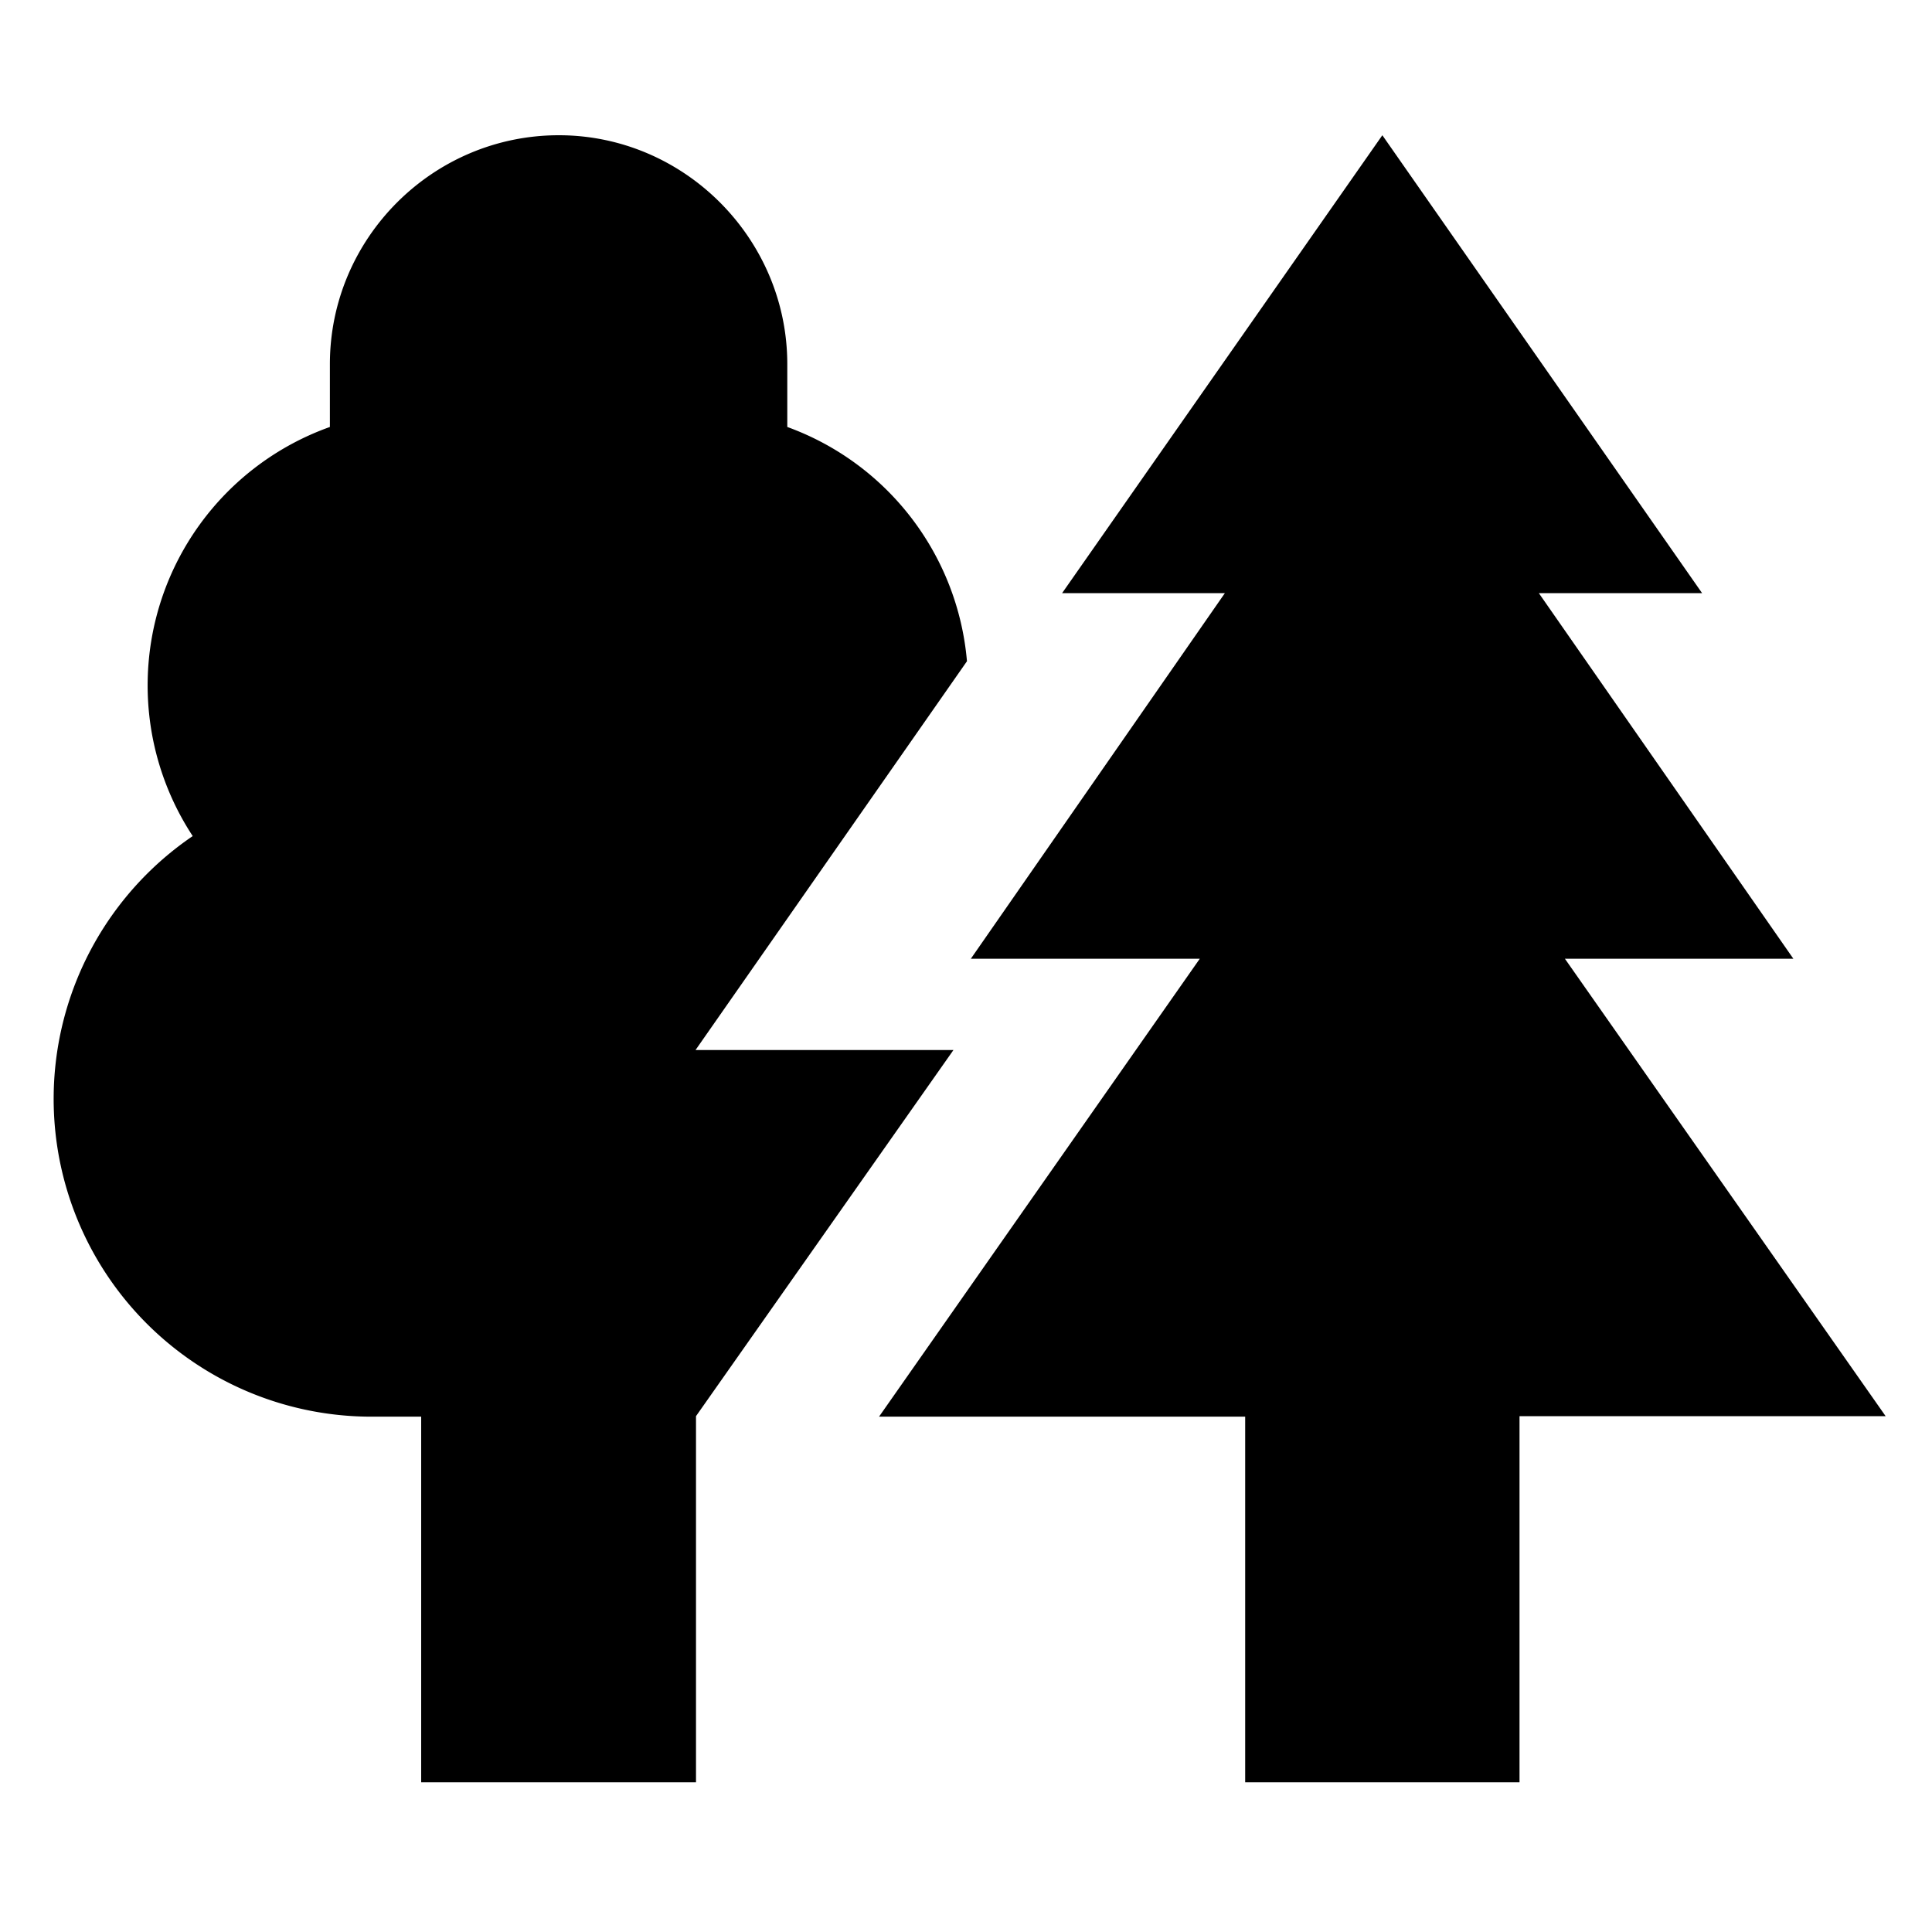
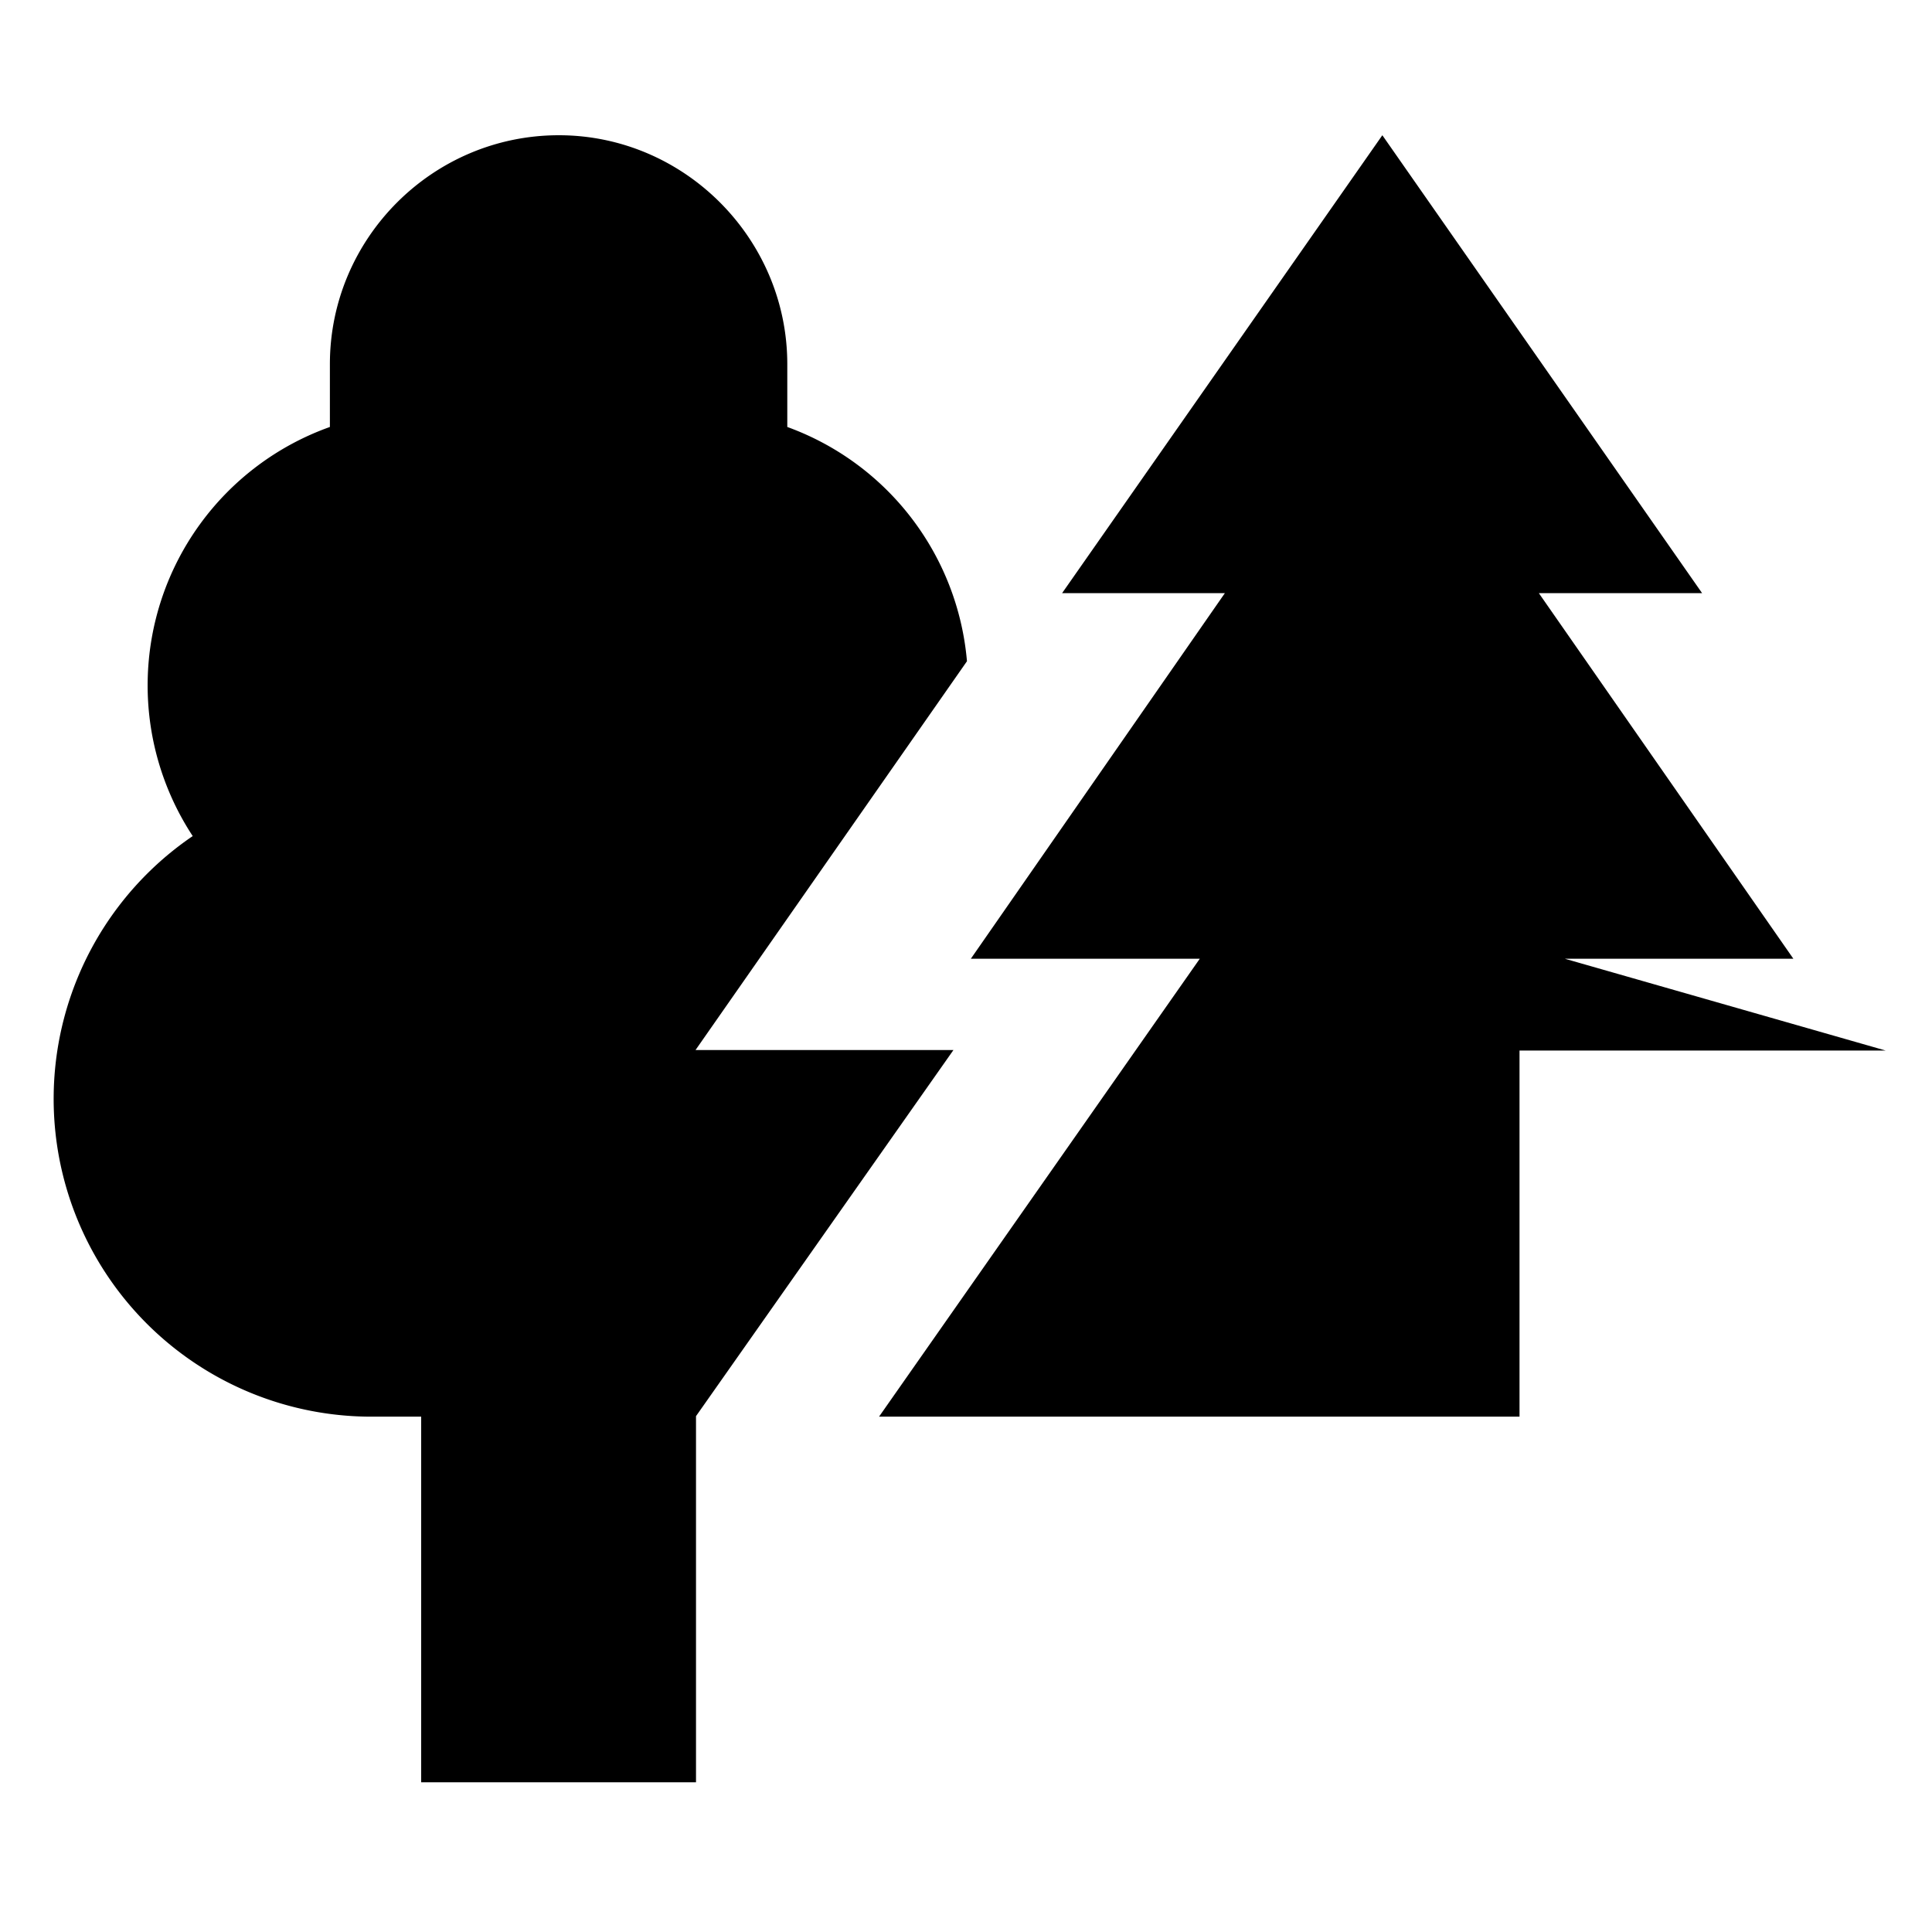
<svg xmlns="http://www.w3.org/2000/svg" width="400" height="400">
  <g class="layer">
-     <path d="M115.7 28c-26.1 0-47.4 21.3-47.4 47.4v13a56.8 56.8 0 00-28.4 84.7 65.8 65.8 0 0037.9 120.2h9.4V369h56.9v-75.8l53.3-75.8H144l56.2-80.5A56.8 56.8 0 00163 88.4v-13c0-26-21.3-47.4-47.3-47.4zm170.5 0l-66.3 94.8h33.7L201 198.5h47.4L182 293.3h75.8V369h56.8v-75.8h75.8L324 198.5h47.3l-52.7-75.7h33.8L286.2 28z" />
+     <path d="M115.7 28c-26.1 0-47.4 21.3-47.4 47.4v13a56.8 56.8 0 00-28.4 84.7 65.8 65.8 0 0037.9 120.2h9.4V369h56.9v-75.8l53.3-75.8H144l56.2-80.5A56.8 56.8 0 00163 88.4v-13c0-26-21.3-47.4-47.3-47.4zm170.5 0l-66.3 94.8h33.7L201 198.5h47.4L182 293.3h75.8h56.8v-75.8h75.8L324 198.5h47.3l-52.7-75.7h33.8L286.2 28z" />
  </g>
</svg>